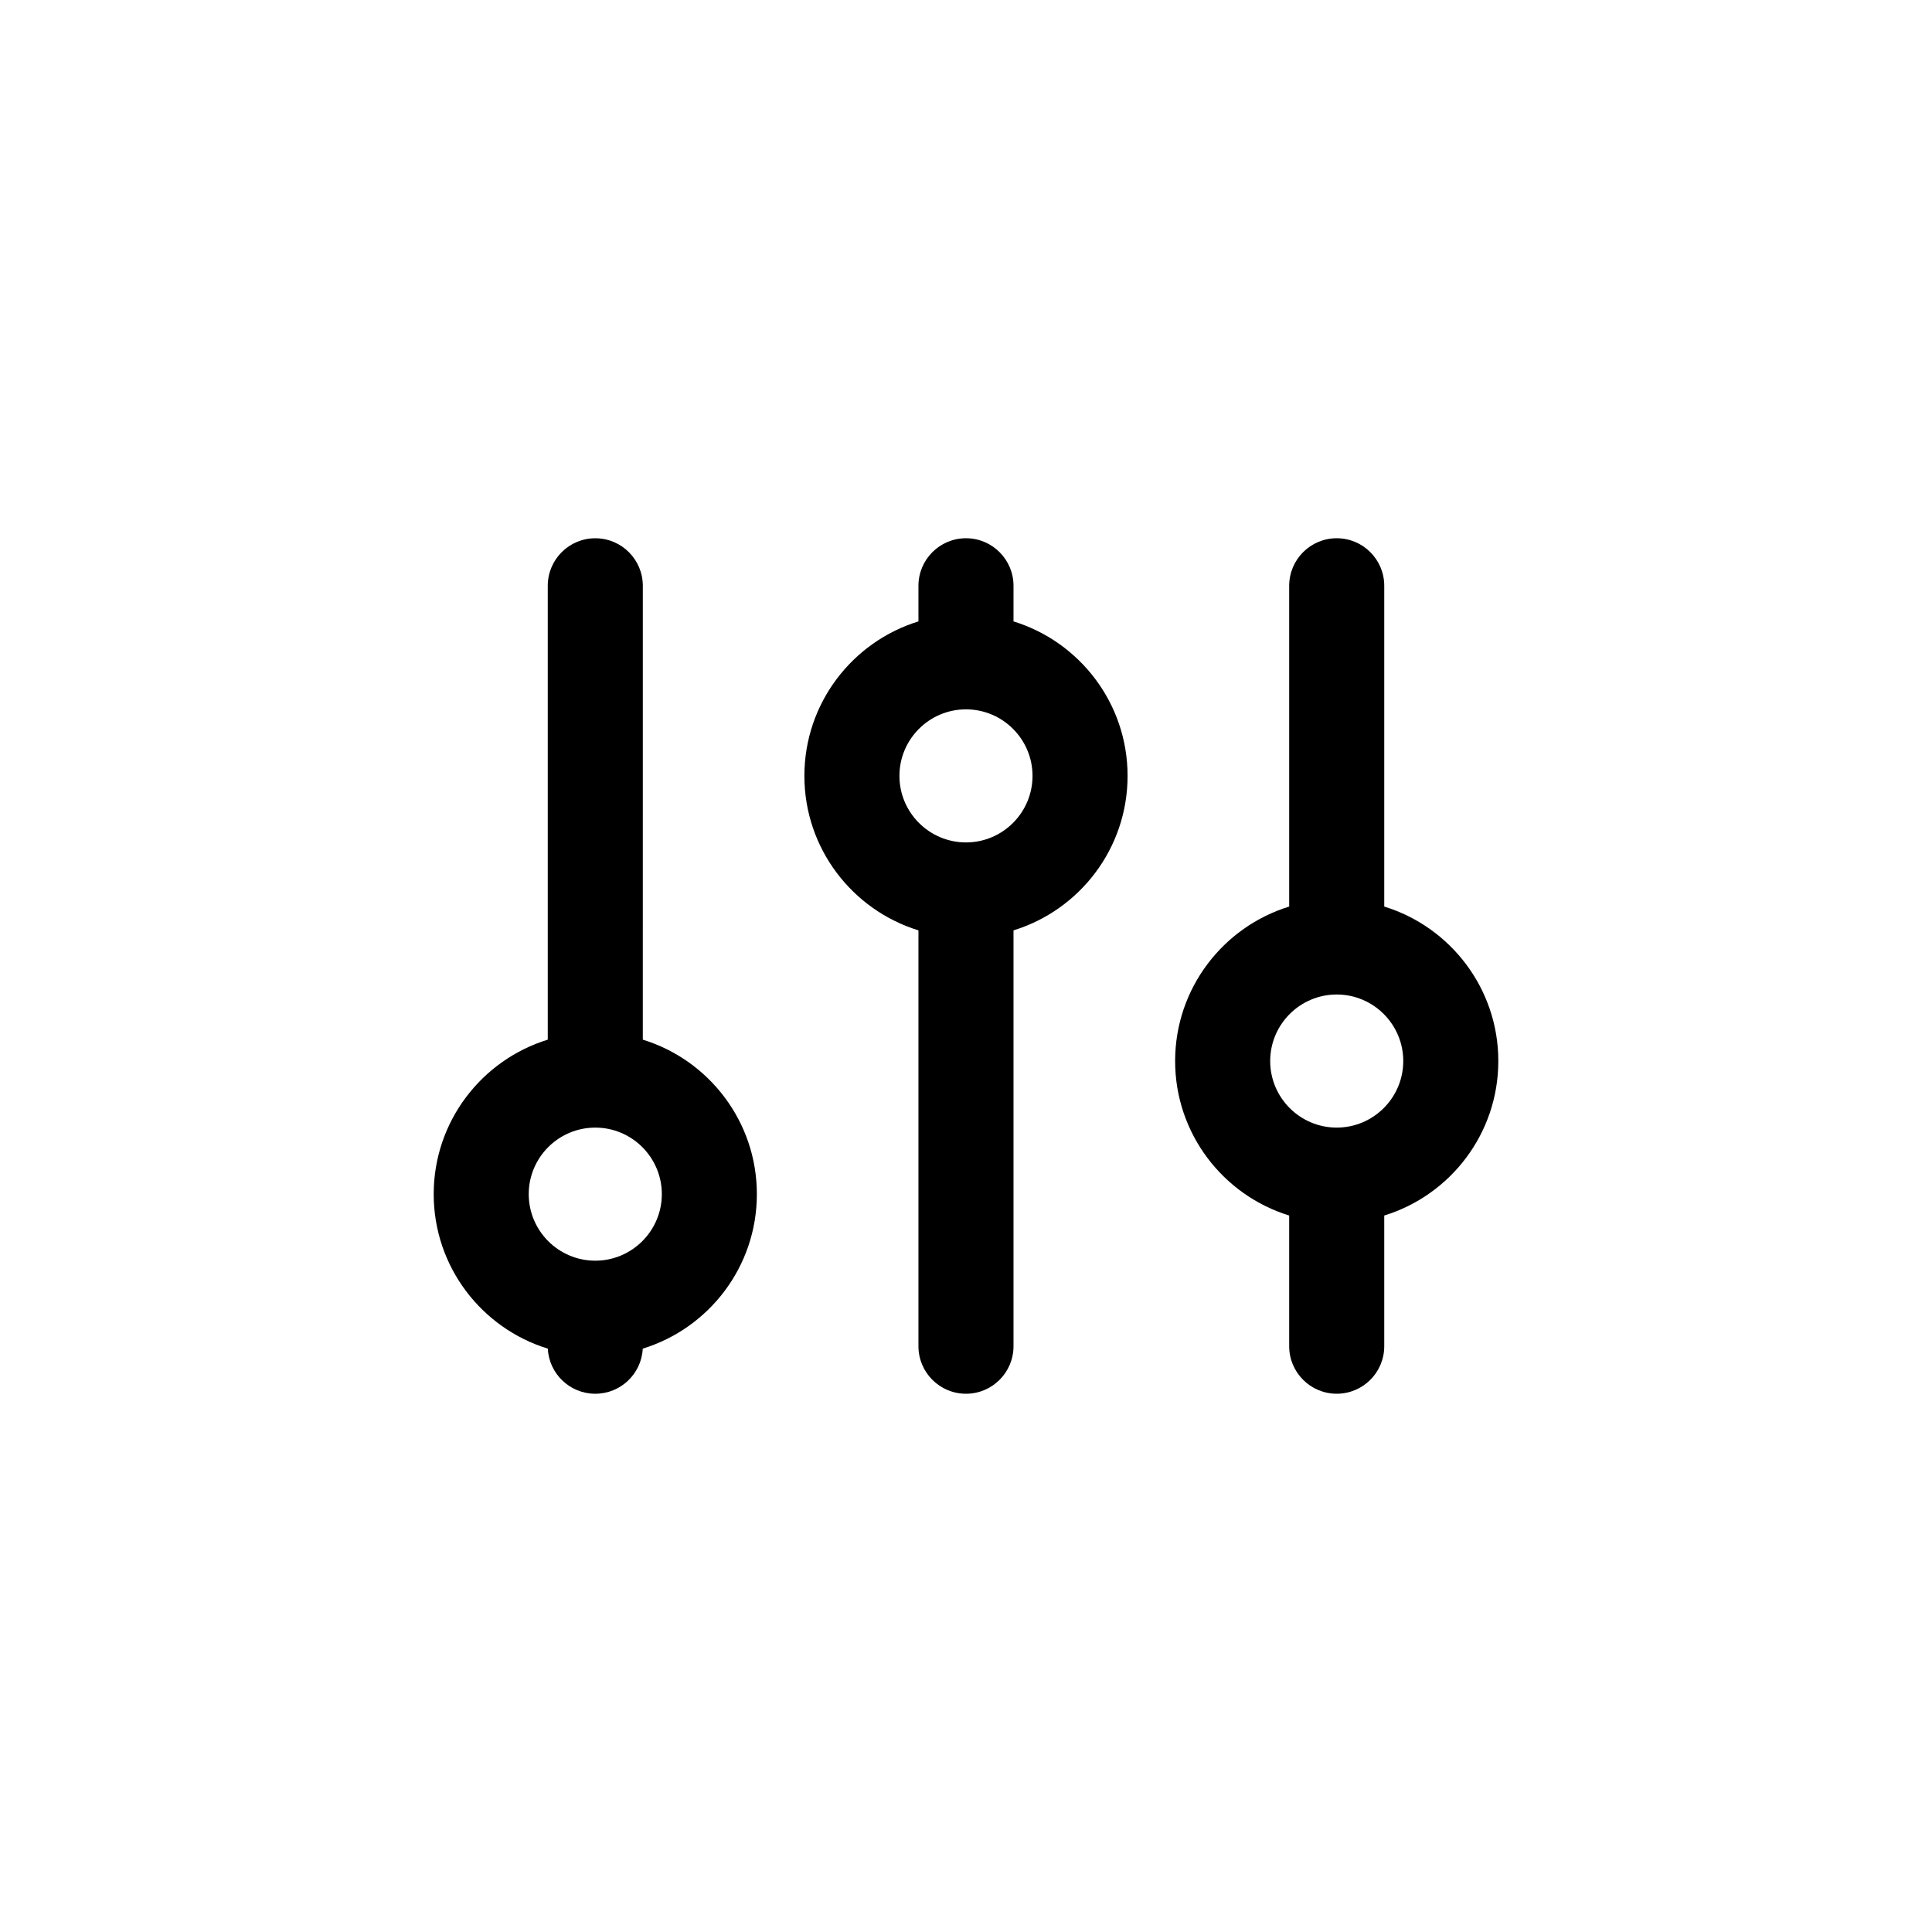
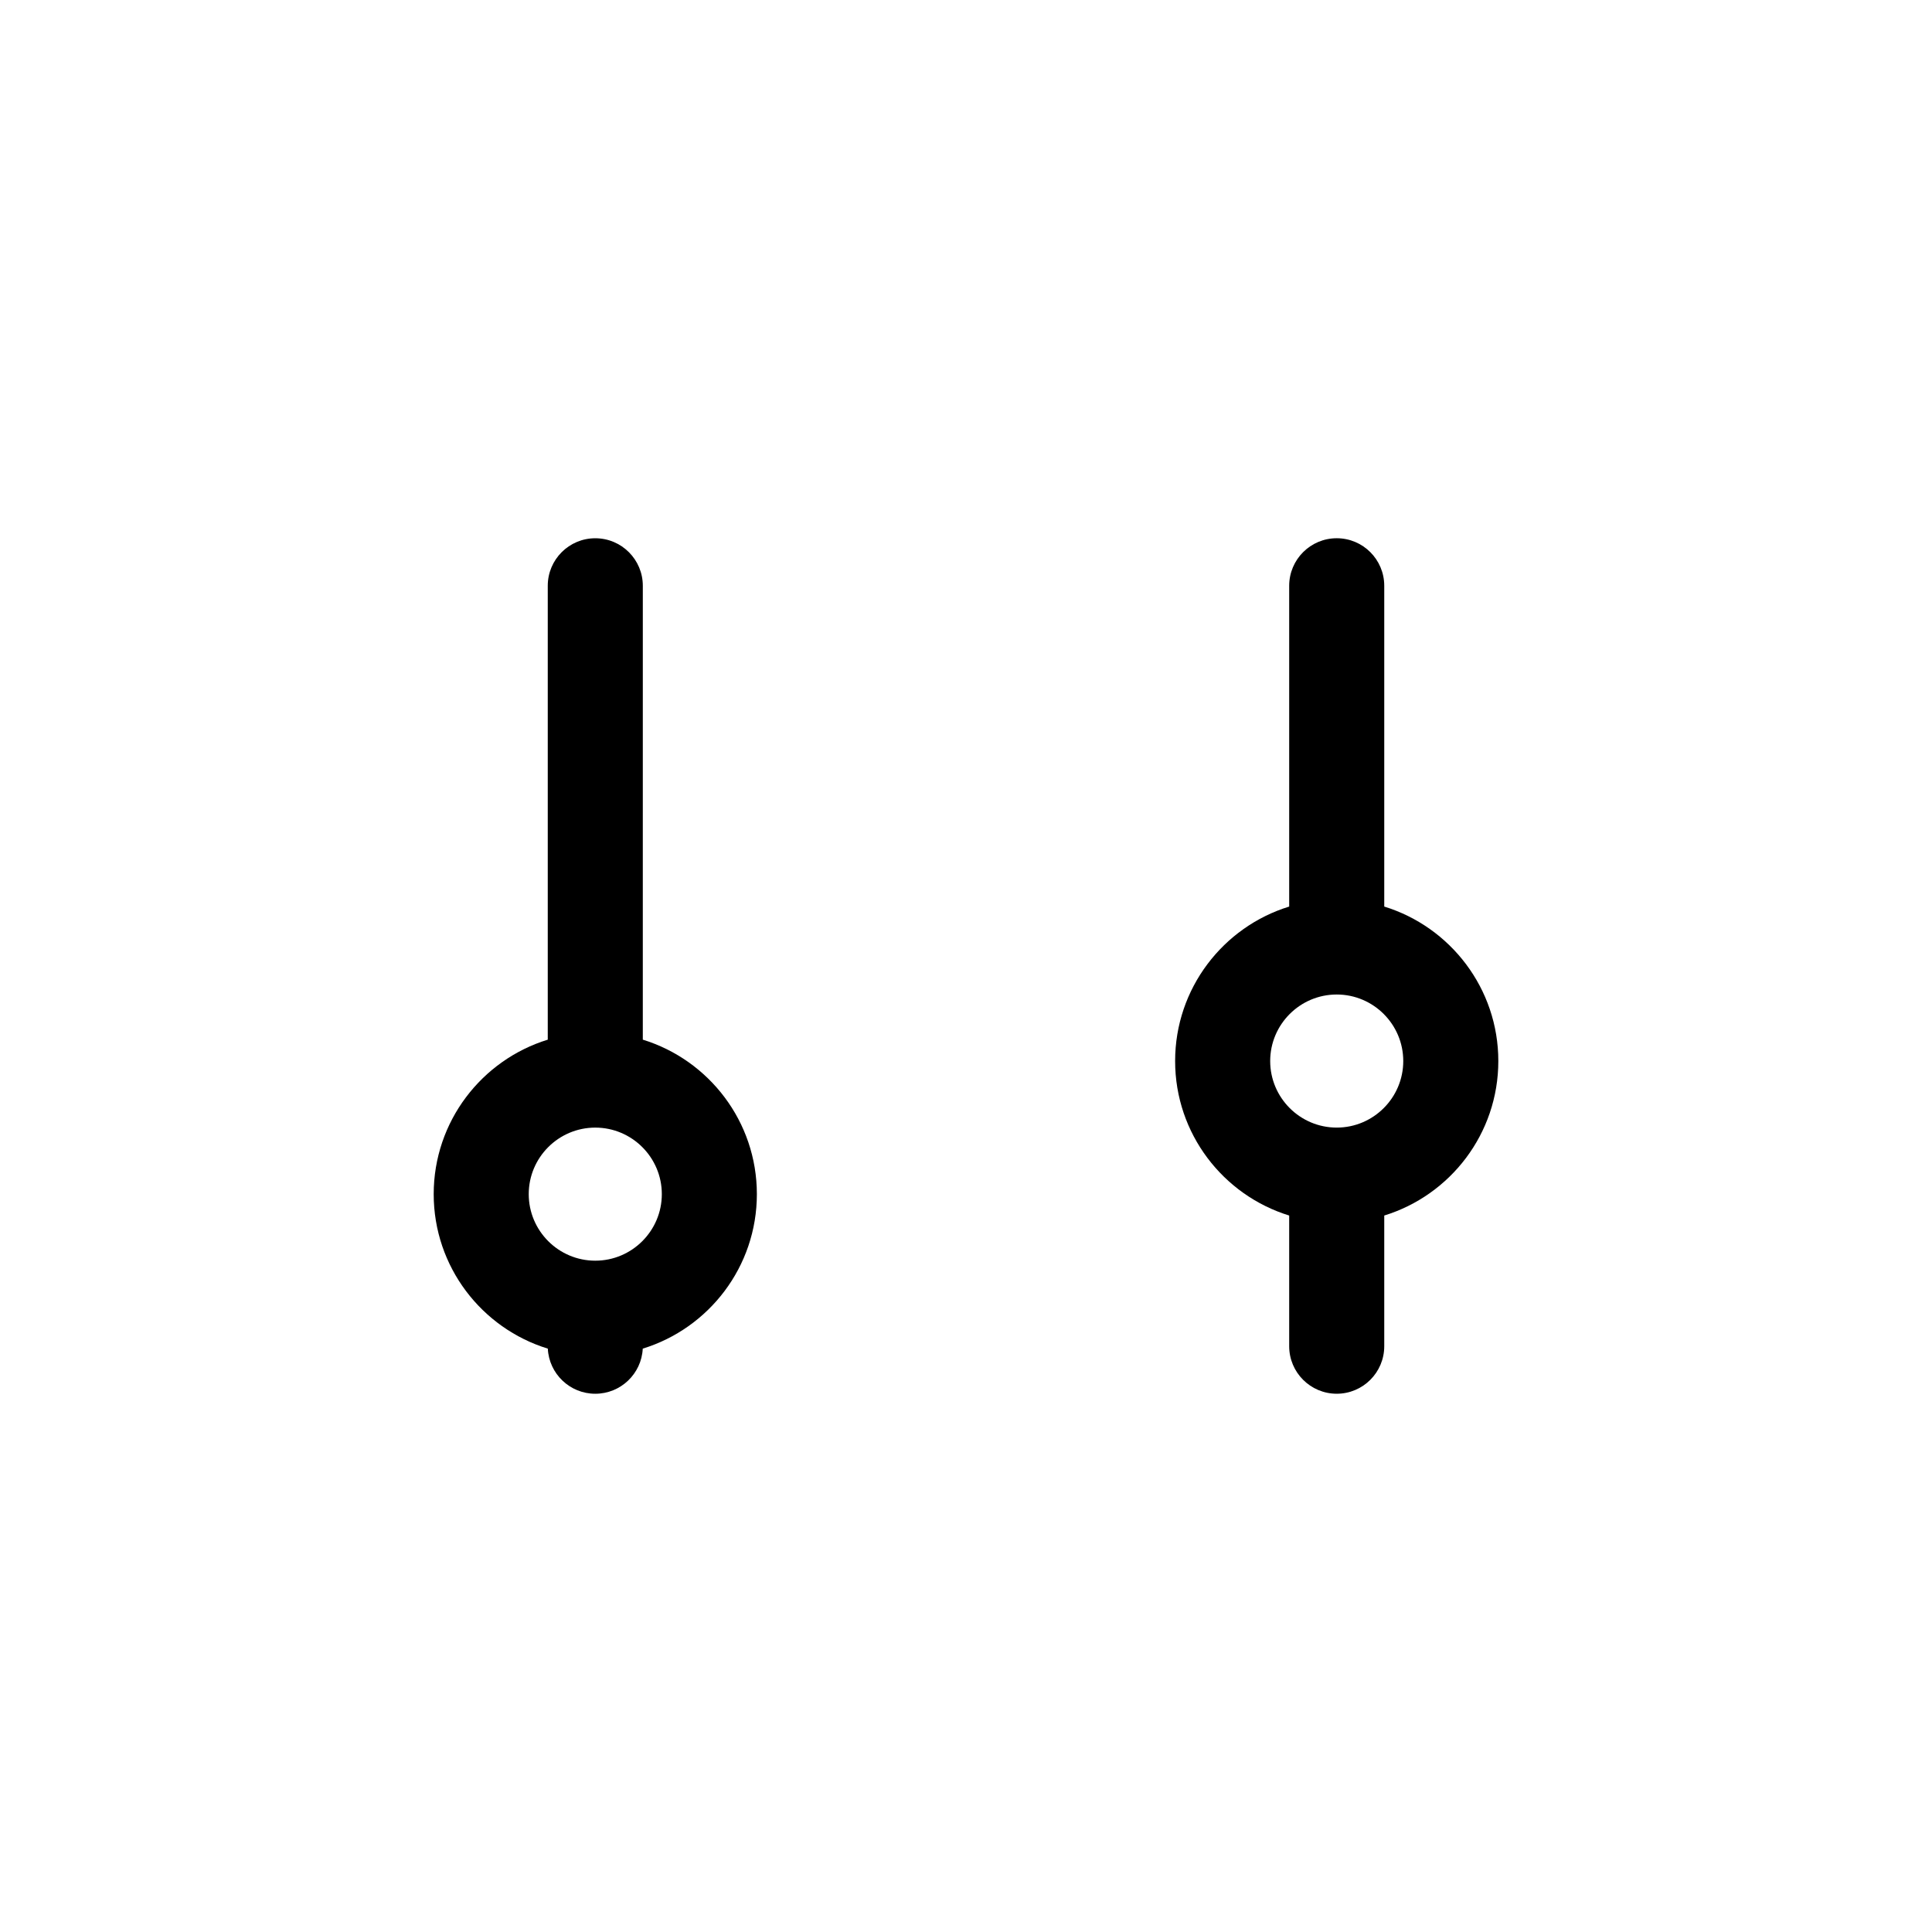
<svg xmlns="http://www.w3.org/2000/svg" fill="#000000" width="800px" height="800px" version="1.1" viewBox="144 144 512 512">
  <g>
-     <path d="m412.59 308.68c17.5 5.383 30.23 21.691 30.23 40.938 0 19.258-12.738 35.555-30.23 40.938v110.21c0 6.953-5.641 12.594-12.594 12.594-6.957 0-12.598-5.641-12.598-12.594v-110.21c-17.5-5.383-30.227-21.691-30.227-40.938 0-19.258 12.734-35.555 30.227-40.938v-9.441c0-6.957 5.641-12.598 12.598-12.598 6.953 0 12.594 5.641 12.594 12.598zm-30.23 40.938c0 9.719 7.91 17.633 17.637 17.633 9.719 0 17.633-7.906 17.633-17.633 0-9.719-7.91-17.633-17.633-17.633-9.719 0-17.637 7.91-17.637 17.633z" />
    <path d="m314.35 419.52c17.5 5.387 30.227 21.695 30.227 40.941 0 19.262-12.742 35.562-30.242 40.941-0.332 6.66-5.84 11.957-12.582 11.957-6.742 0-12.246-5.297-12.578-11.957-17.508-5.379-30.242-21.691-30.242-40.941 0-19.258 12.734-35.555 30.227-40.938v-120.28c0-6.957 5.641-12.598 12.594-12.598 6.957 0 12.598 5.641 12.598 12.598zm-30.23 40.941c0 9.719 7.91 17.633 17.633 17.633 9.719 0 17.637-7.91 17.637-17.633 0-9.719-7.91-17.633-17.637-17.633-9.719 0-17.633 7.906-17.633 17.633z" />
    <path d="m510.84 384.25c17.5 5.387 30.23 21.691 30.23 40.938 0 19.258-12.738 35.555-30.23 40.941v34.633c0 6.953-5.637 12.594-12.594 12.594-6.957 0-12.598-5.641-12.598-12.594v-34.633c-17.496-5.387-30.227-21.695-30.227-40.941 0-19.254 12.734-35.555 30.227-40.938v-85.012c0-6.957 5.641-12.598 12.598-12.598 6.957 0 12.594 5.641 12.594 12.598zm-30.227 40.938c0 9.719 7.906 17.637 17.633 17.637 9.719 0 17.633-7.91 17.633-17.637 0-9.719-7.91-17.633-17.633-17.633-9.719 0-17.633 7.91-17.633 17.633z" />
  </g>
</svg>